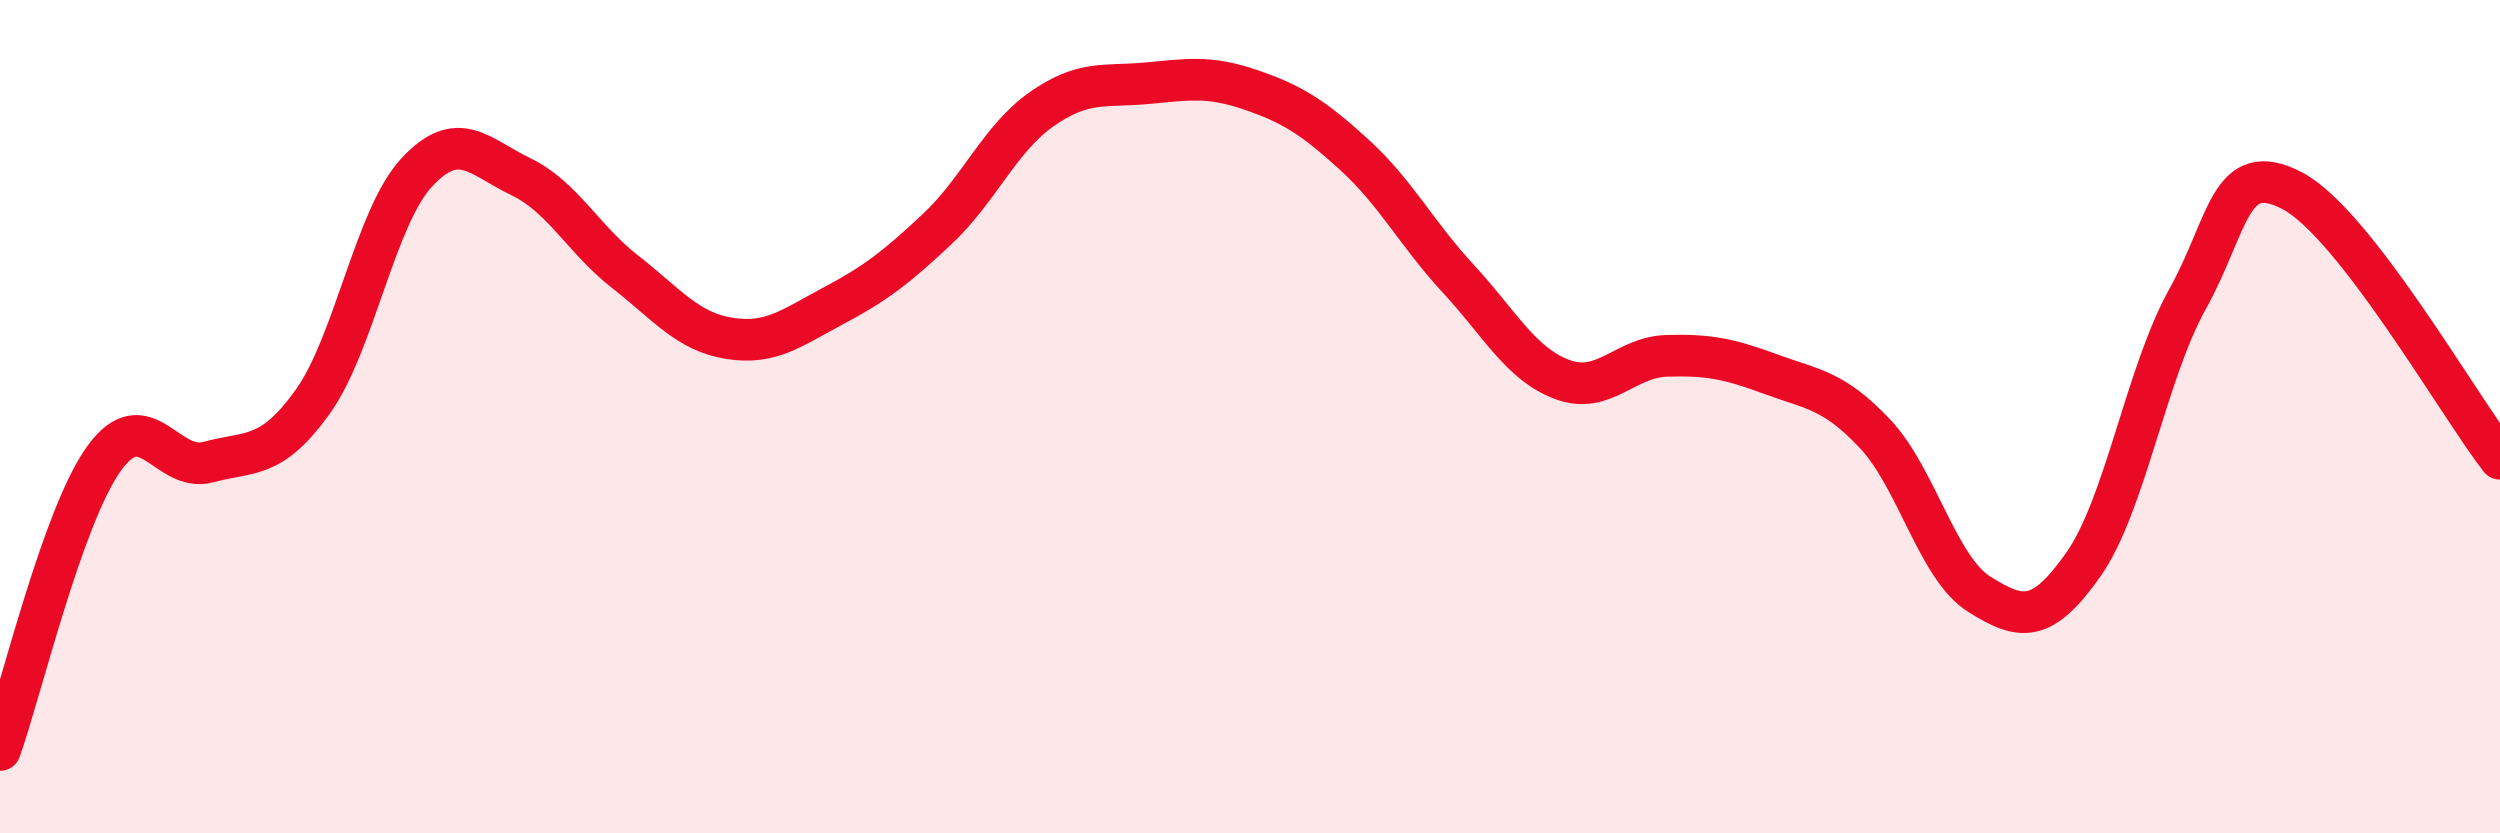
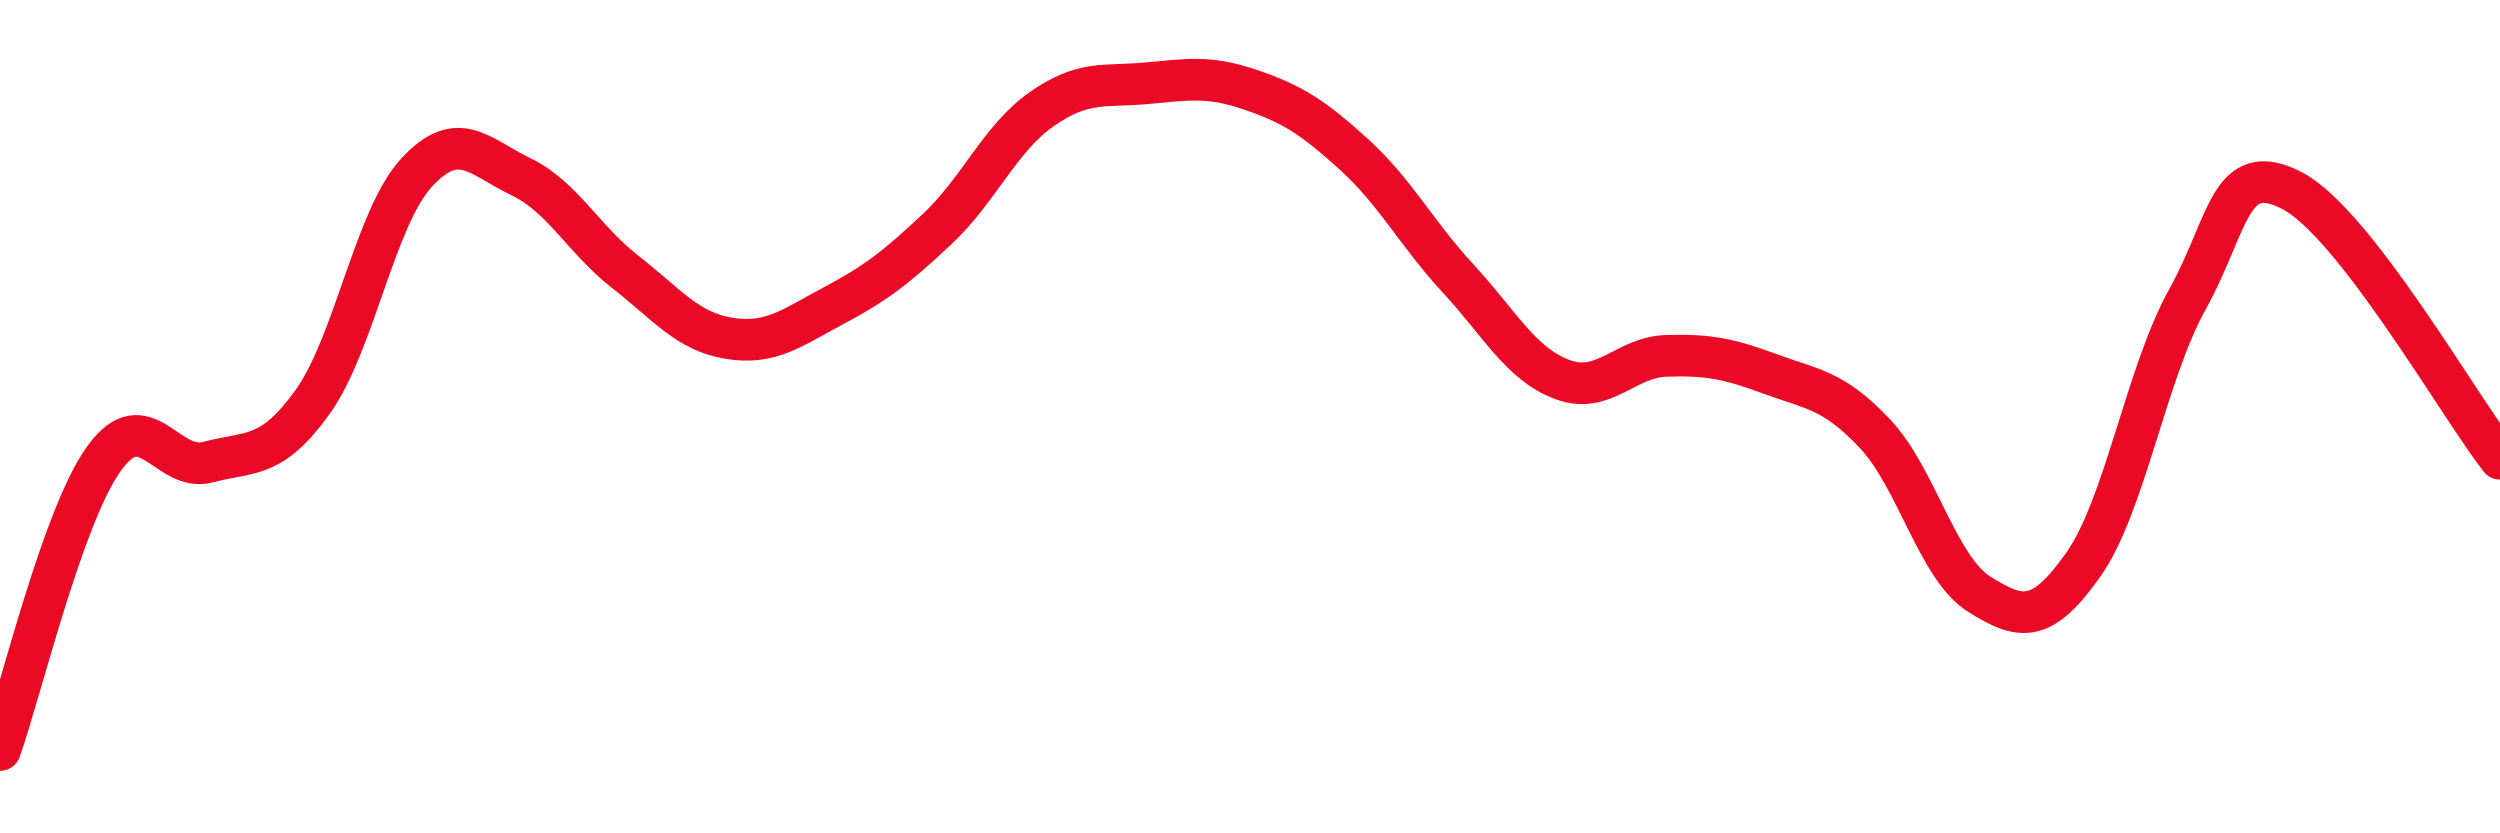
<svg xmlns="http://www.w3.org/2000/svg" width="60" height="20" viewBox="0 0 60 20">
-   <path d="M 0,18 C 0.5,16.6 1.5,12.38 2.5,11 C 3.5,9.62 4,11.36 5,11.09 C 6,10.82 6.5,11.04 7.5,9.65 C 8.5,8.26 9,5.22 10,4.14 C 11,3.06 11.5,3.76 12.5,4.24 C 13.5,4.72 14,5.74 15,6.52 C 16,7.3 16.5,7.96 17.5,8.12 C 18.5,8.28 19,7.87 20,7.34 C 21,6.81 21.5,6.43 22.5,5.49 C 23.5,4.55 24,3.32 25,2.62 C 26,1.92 26.5,2.09 27.5,2 C 28.5,1.91 29,1.81 30,2.15 C 31,2.49 31.5,2.8 32.5,3.71 C 33.5,4.62 34,5.61 35,6.69 C 36,7.77 36.5,8.74 37.5,9.11 C 38.5,9.48 39,8.57 40,8.54 C 41,8.51 41.5,8.61 42.5,8.98 C 43.5,9.35 44,9.35 45,10.41 C 46,11.47 46.5,13.63 47.5,14.26 C 48.5,14.89 49,14.97 50,13.55 C 51,12.13 51.5,8.98 52.5,7.18 C 53.5,5.38 53.5,3.8 55,4.57 C 56.5,5.34 59,9.72 60,11.01L60 20L0 20Z" fill="#EB0A25" opacity="0.1" stroke-linecap="round" stroke-linejoin="round" />
  <path d="M 0,18 C 0.5,16.6 1.5,12.38 2.5,11 C 3.5,9.62 4,11.36 5,11.09 C 6,10.82 6.5,11.04 7.5,9.65 C 8.5,8.26 9,5.22 10,4.14 C 11,3.06 11.5,3.76 12.5,4.24 C 13.5,4.72 14,5.74 15,6.52 C 16,7.3 16.5,7.96 17.5,8.12 C 18.5,8.28 19,7.87 20,7.34 C 21,6.81 21.5,6.43 22.5,5.49 C 23.5,4.55 24,3.32 25,2.62 C 26,1.92 26.5,2.09 27.5,2 C 28.5,1.91 29,1.81 30,2.15 C 31,2.49 31.5,2.8 32.5,3.71 C 33.5,4.62 34,5.61 35,6.69 C 36,7.77 36.5,8.74 37.5,9.11 C 38.5,9.48 39,8.57 40,8.54 C 41,8.51 41.5,8.61 42.5,8.98 C 43.5,9.35 44,9.35 45,10.41 C 46,11.47 46.5,13.63 47.5,14.26 C 48.5,14.89 49,14.97 50,13.55 C 51,12.13 51.5,8.98 52.5,7.18 C 53.5,5.38 53.5,3.8 55,4.57 C 56.5,5.34 59,9.72 60,11.01" stroke="#EB0A25" stroke-width="1" fill="none" stroke-linecap="round" stroke-linejoin="round" />
</svg>